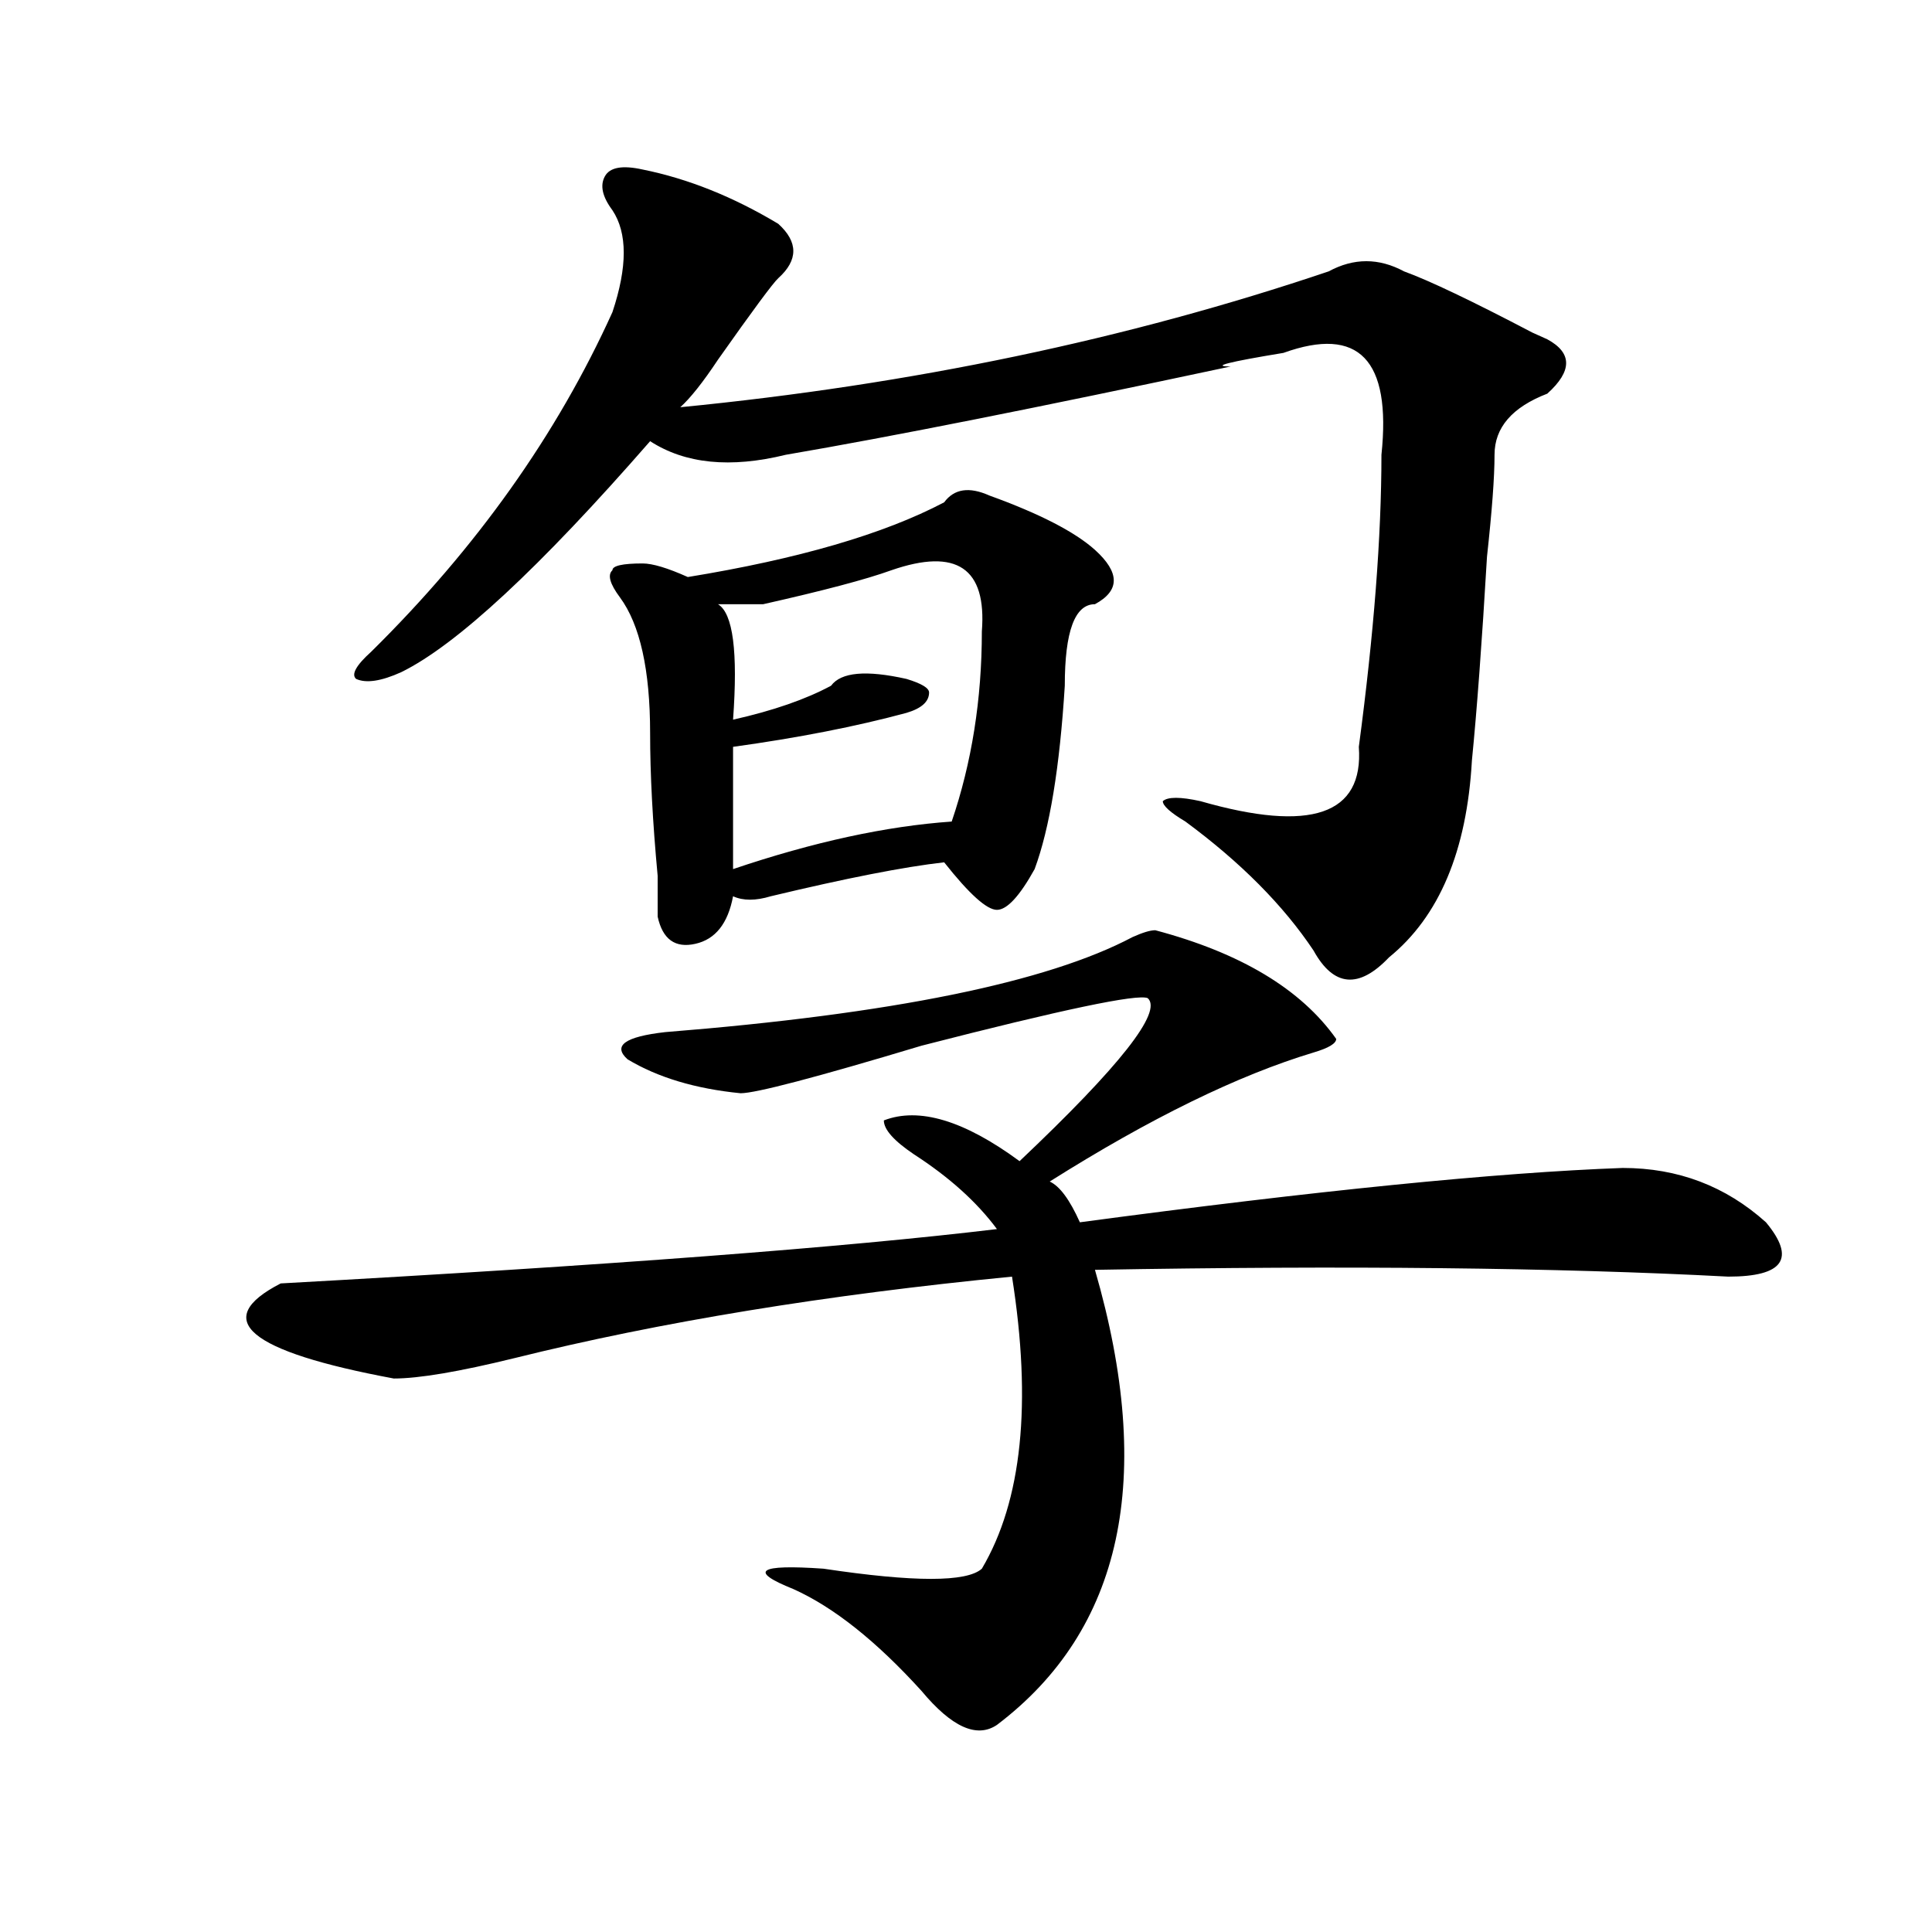
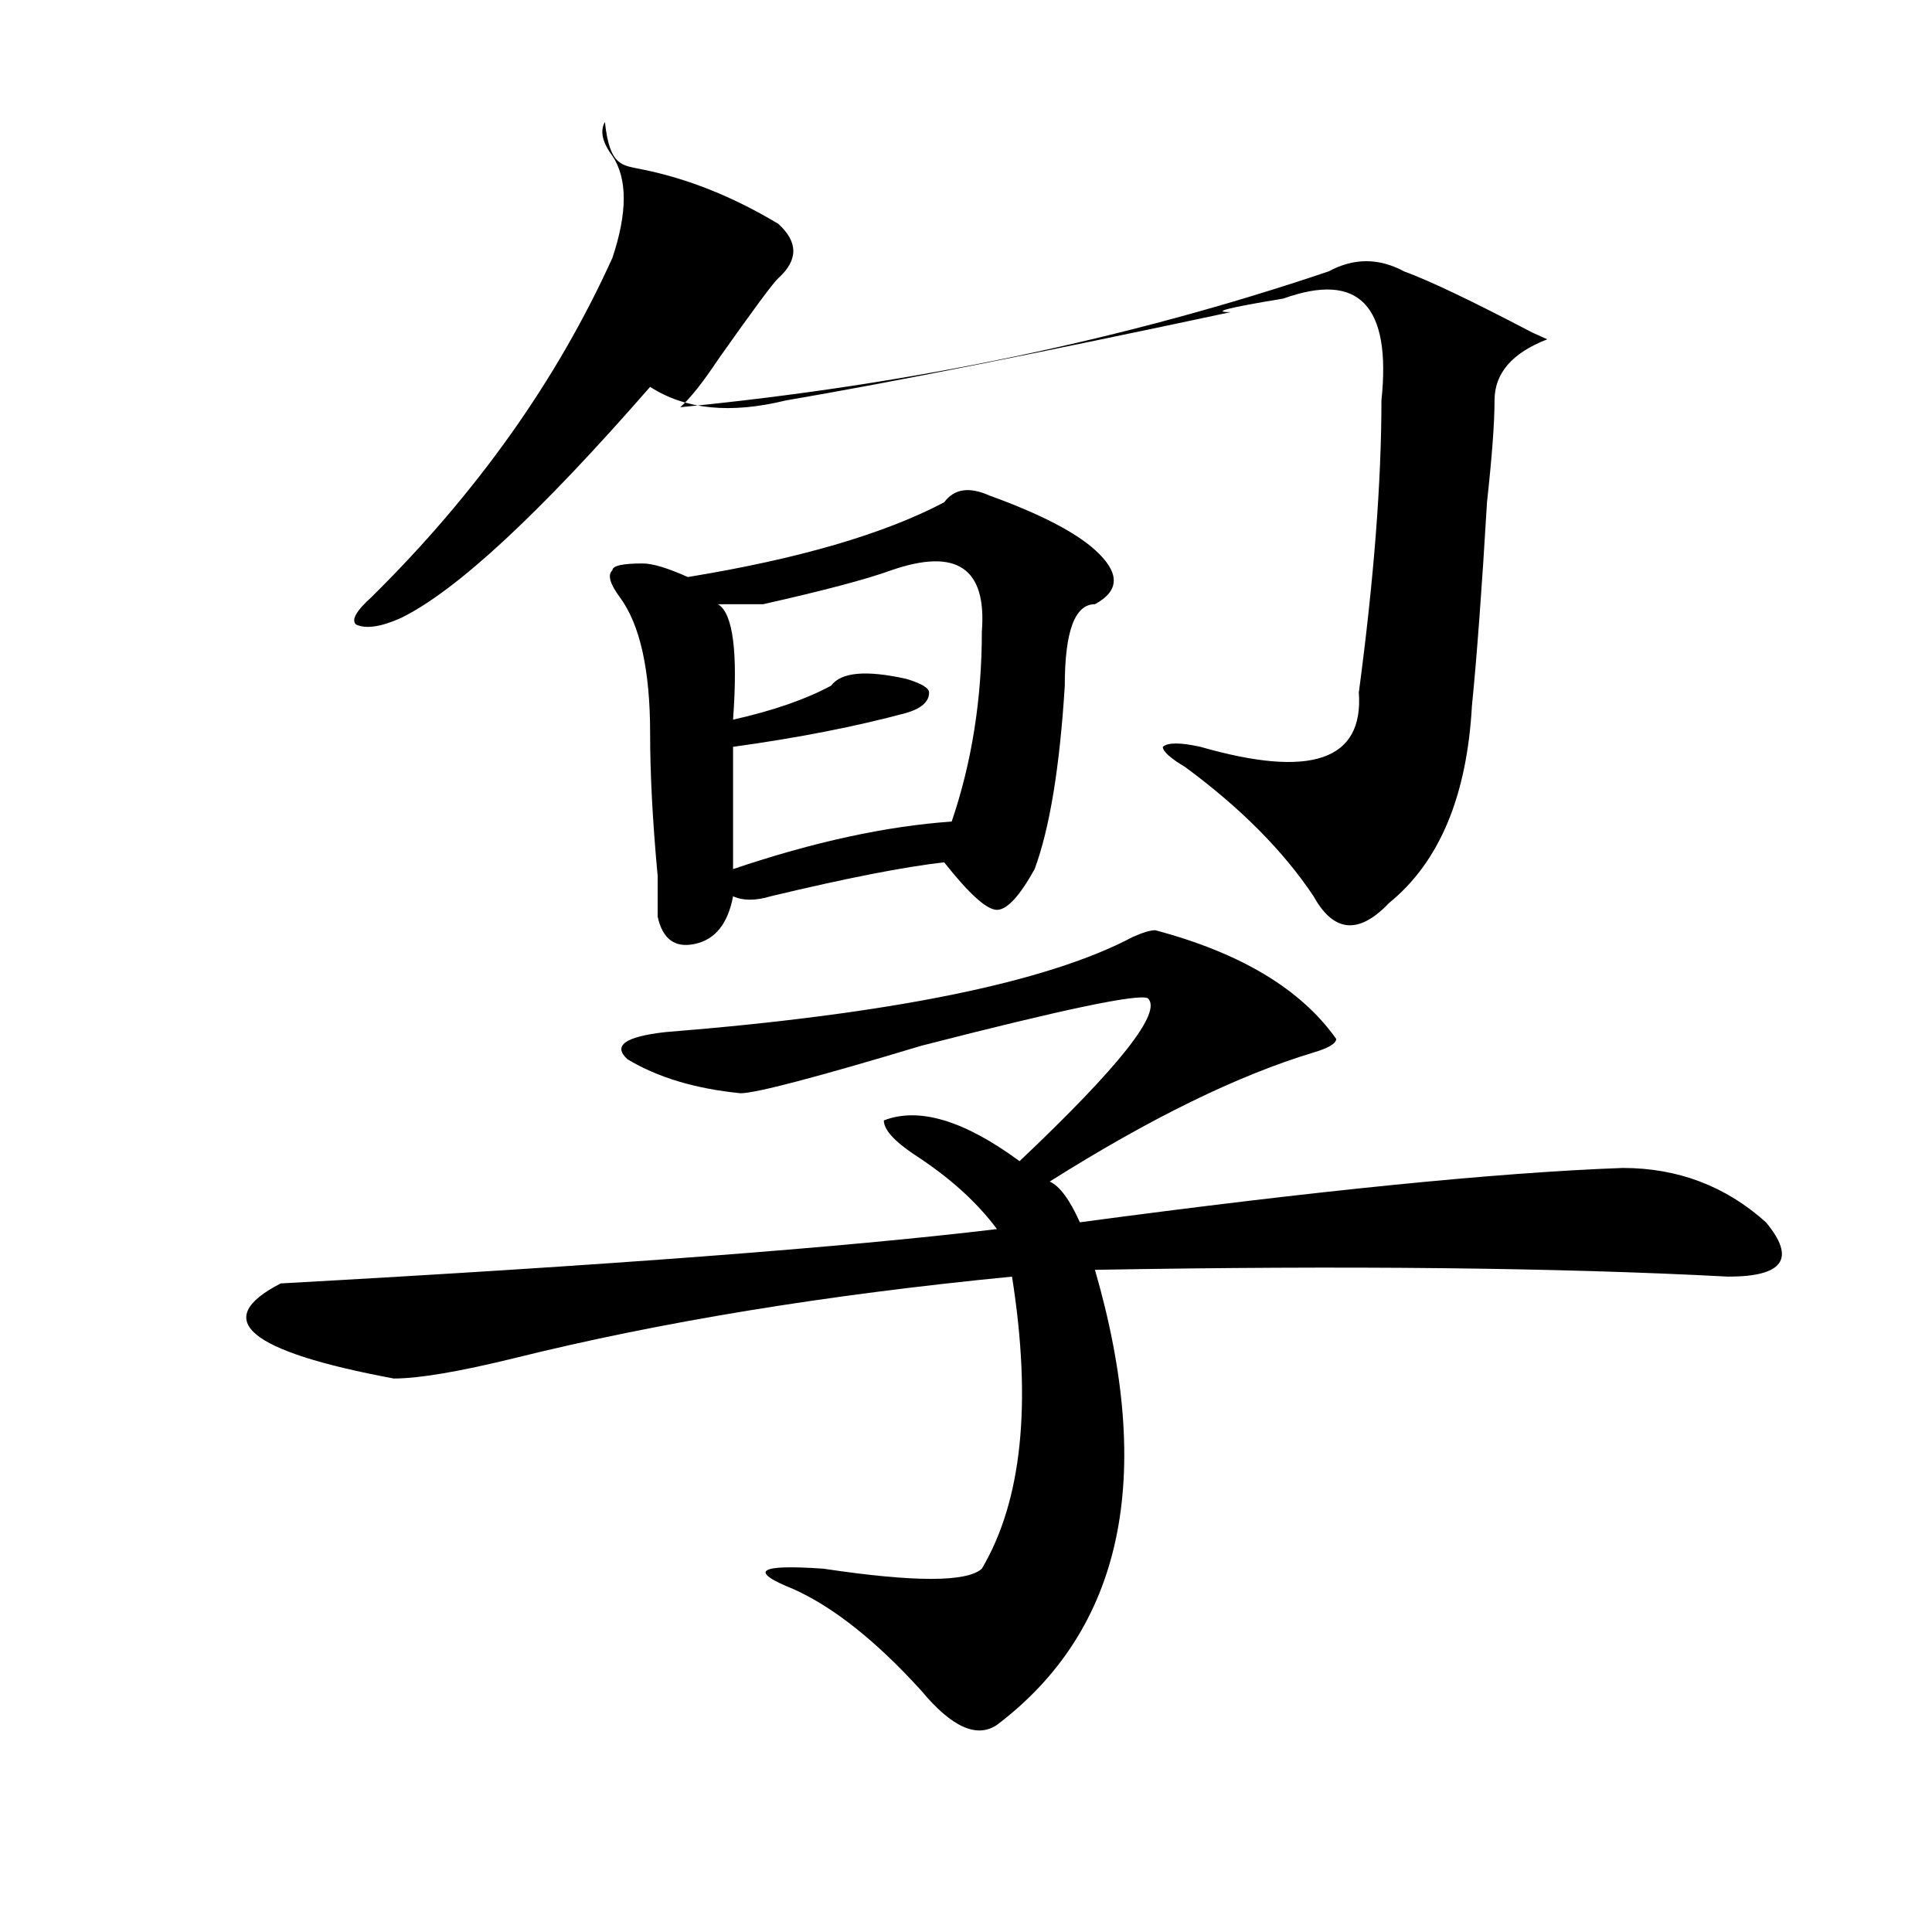
<svg xmlns="http://www.w3.org/2000/svg" version="1.1" id="图层_1" x="0px" y="0px" width="1000px" height="1000px" viewBox="0 0 1000 1000" enable-background="new 0 0 1000 1000" xml:space="preserve">
-   <path d="M597.961,481.484c44.206,11.755,75.425,30.487,93.656,56.25c0,2.362-3.902,4.724-11.707,7.031  c-39.023,11.755-84.571,34.003-136.582,66.797c5.183,2.362,10.366,9.394,15.609,21.094c122.253-16.37,215.909-25.763,280.969-28.125  c28.597,0,53.292,9.394,74.145,28.125c15.609,18.786,9.085,28.125-19.512,28.125c-88.474-4.669-197.739-5.823-327.797-3.516  c31.219,107.831,14.269,186.328-50.73,235.547c-10.427,7.031-23.414,1.153-39.023-17.578c-23.414-25.818-45.548-43.396-66.34-52.734  c-23.414-9.394-18.231-12.909,15.609-10.547c46.828,7.031,74.145,7.031,81.949,0c20.792-35.156,25.976-85.528,15.609-151.172  c-96.278,9.394-182.13,23.456-257.555,42.188c-28.657,7.031-49.45,10.547-62.438,10.547c-75.485-14.063-94.997-30.433-58.535-49.219  c169.081-9.339,292.676-18.731,370.723-28.125c-10.427-14.063-24.755-26.917-42.926-38.672  c-10.427-7.031-15.609-12.854-15.609-17.578c18.171-7.031,41.585,0,70.242,21.094c52.011-49.219,74.145-77.344,66.34-84.375  c-5.243-2.308-44.267,5.878-117.07,24.609c-54.633,16.425-85.852,24.609-93.656,24.609c-23.414-2.308-42.926-8.185-58.535-17.578  c-7.805-7.031-1.341-11.7,19.512-14.063c117.07-9.339,197.679-25.763,241.945-49.219  C591.437,482.692,595.339,481.484,597.961,481.484z M332.602,87.734c23.414,4.724,46.828,14.063,70.242,28.125  c10.366,9.394,10.366,18.786,0,28.125c-2.622,2.362-13.048,16.425-31.219,42.188c-7.805,11.755-14.329,19.94-19.512,24.609  c119.632-11.7,231.519-35.156,335.602-70.313c12.987-7.031,25.976-7.031,39.023,0c12.987,4.724,35.121,15.271,66.34,31.641  l7.805,3.516c12.987,7.031,12.987,16.425,0,28.125c-18.231,7.031-27.316,17.578-27.316,31.641c0,11.755-1.341,29.333-3.902,52.734  c-2.622,44.55-5.243,79.706-7.805,105.469c-2.622,46.911-16.95,80.859-42.926,101.953c-15.609,16.425-28.657,15.271-39.023-3.516  c-15.609-23.401-37.743-45.703-66.34-66.797c-7.805-4.669-11.707-8.185-11.707-10.547c2.562-2.308,9.085-2.308,19.512,0  c57.194,16.425,84.511,7.031,81.949-28.125c7.805-58.558,11.707-108.984,11.707-151.172c5.183-49.219-11.707-66.797-50.73-52.734  c-28.657,4.724-37.743,7.031-27.316,7.031c-98.899,21.094-175.605,36.364-230.238,45.703c-28.657,7.031-52.071,4.724-70.242-7.031  c-57.255,65.644-100.181,105.469-128.777,119.531c-10.427,4.724-18.231,5.878-23.414,3.516c-2.622-2.308,0-7.031,7.805-14.063  c54.633-53.888,96.218-112.5,124.875-175.781c7.805-23.401,7.805-40.979,0-52.734c-5.243-7.031-6.524-12.854-3.902-17.578  C315.651,86.581,322.175,85.427,332.602,87.734z M488.695,260c5.183-7.031,12.987-8.185,23.414-3.516  c25.976,9.394,44.206,18.786,54.633,28.125c12.987,11.755,12.987,21.094,0,28.125c-10.427,0-15.609,14.063-15.609,42.188  c-2.622,42.188-7.805,73.828-15.609,94.922c-7.805,14.063-14.329,21.094-19.512,21.094c-5.243,0-14.329-8.185-27.316-24.609  c-20.853,2.362-50.73,8.239-89.754,17.578c-7.805,2.362-14.329,2.362-19.512,0c-2.622,14.063-9.146,22.302-19.512,24.609  c-10.427,2.362-16.95-2.308-19.512-14.063c0-2.308,0-9.339,0-21.094c-2.622-28.125-3.902-52.734-3.902-73.828  c0-32.794-5.243-56.25-15.609-70.313c-5.243-7.031-6.524-11.7-3.902-14.063c0-2.308,5.183-3.516,15.609-3.516  c5.183,0,12.987,2.362,23.414,7.031C413.21,289.333,457.477,276.425,488.695,260z M461.379,295.156  c-13.048,4.724-35.121,10.547-66.34,17.578c-7.805,0-15.609,0-23.414,0c7.805,4.724,10.366,24.609,7.805,59.766  c20.792-4.669,37.683-10.547,50.73-17.578c5.183-7.031,18.171-8.185,39.023-3.516c7.805,2.362,11.707,4.724,11.707,7.031  c0,4.724-3.902,8.239-11.707,10.547c-26.036,7.031-55.974,12.909-89.754,17.578v63.281c41.585-14.063,79.327-22.247,113.168-24.609  c10.366-30.433,15.609-63.281,15.609-98.438C510.769,294.003,495.159,283.456,461.379,295.156z" />
+   <path d="M597.961,481.484c44.206,11.755,75.425,30.487,93.656,56.25c0,2.362-3.902,4.724-11.707,7.031  c-39.023,11.755-84.571,34.003-136.582,66.797c5.183,2.362,10.366,9.394,15.609,21.094c122.253-16.37,215.909-25.763,280.969-28.125  c28.597,0,53.292,9.394,74.145,28.125c15.609,18.786,9.085,28.125-19.512,28.125c-88.474-4.669-197.739-5.823-327.797-3.516  c31.219,107.831,14.269,186.328-50.73,235.547c-10.427,7.031-23.414,1.153-39.023-17.578c-23.414-25.818-45.548-43.396-66.34-52.734  c-23.414-9.394-18.231-12.909,15.609-10.547c46.828,7.031,74.145,7.031,81.949,0c20.792-35.156,25.976-85.528,15.609-151.172  c-96.278,9.394-182.13,23.456-257.555,42.188c-28.657,7.031-49.45,10.547-62.438,10.547c-75.485-14.063-94.997-30.433-58.535-49.219  c169.081-9.339,292.676-18.731,370.723-28.125c-10.427-14.063-24.755-26.917-42.926-38.672  c-10.427-7.031-15.609-12.854-15.609-17.578c18.171-7.031,41.585,0,70.242,21.094c52.011-49.219,74.145-77.344,66.34-84.375  c-5.243-2.308-44.267,5.878-117.07,24.609c-54.633,16.425-85.852,24.609-93.656,24.609c-23.414-2.308-42.926-8.185-58.535-17.578  c-7.805-7.031-1.341-11.7,19.512-14.063c117.07-9.339,197.679-25.763,241.945-49.219  C591.437,482.692,595.339,481.484,597.961,481.484z M332.602,87.734c23.414,4.724,46.828,14.063,70.242,28.125  c10.366,9.394,10.366,18.786,0,28.125c-2.622,2.362-13.048,16.425-31.219,42.188c-7.805,11.755-14.329,19.94-19.512,24.609  c119.632-11.7,231.519-35.156,335.602-70.313c12.987-7.031,25.976-7.031,39.023,0c12.987,4.724,35.121,15.271,66.34,31.641  l7.805,3.516c-18.231,7.031-27.316,17.578-27.316,31.641c0,11.755-1.341,29.333-3.902,52.734  c-2.622,44.55-5.243,79.706-7.805,105.469c-2.622,46.911-16.95,80.859-42.926,101.953c-15.609,16.425-28.657,15.271-39.023-3.516  c-15.609-23.401-37.743-45.703-66.34-66.797c-7.805-4.669-11.707-8.185-11.707-10.547c2.562-2.308,9.085-2.308,19.512,0  c57.194,16.425,84.511,7.031,81.949-28.125c7.805-58.558,11.707-108.984,11.707-151.172c5.183-49.219-11.707-66.797-50.73-52.734  c-28.657,4.724-37.743,7.031-27.316,7.031c-98.899,21.094-175.605,36.364-230.238,45.703c-28.657,7.031-52.071,4.724-70.242-7.031  c-57.255,65.644-100.181,105.469-128.777,119.531c-10.427,4.724-18.231,5.878-23.414,3.516c-2.622-2.308,0-7.031,7.805-14.063  c54.633-53.888,96.218-112.5,124.875-175.781c7.805-23.401,7.805-40.979,0-52.734c-5.243-7.031-6.524-12.854-3.902-17.578  C315.651,86.581,322.175,85.427,332.602,87.734z M488.695,260c5.183-7.031,12.987-8.185,23.414-3.516  c25.976,9.394,44.206,18.786,54.633,28.125c12.987,11.755,12.987,21.094,0,28.125c-10.427,0-15.609,14.063-15.609,42.188  c-2.622,42.188-7.805,73.828-15.609,94.922c-7.805,14.063-14.329,21.094-19.512,21.094c-5.243,0-14.329-8.185-27.316-24.609  c-20.853,2.362-50.73,8.239-89.754,17.578c-7.805,2.362-14.329,2.362-19.512,0c-2.622,14.063-9.146,22.302-19.512,24.609  c-10.427,2.362-16.95-2.308-19.512-14.063c0-2.308,0-9.339,0-21.094c-2.622-28.125-3.902-52.734-3.902-73.828  c0-32.794-5.243-56.25-15.609-70.313c-5.243-7.031-6.524-11.7-3.902-14.063c0-2.308,5.183-3.516,15.609-3.516  c5.183,0,12.987,2.362,23.414,7.031C413.21,289.333,457.477,276.425,488.695,260z M461.379,295.156  c-13.048,4.724-35.121,10.547-66.34,17.578c-7.805,0-15.609,0-23.414,0c7.805,4.724,10.366,24.609,7.805,59.766  c20.792-4.669,37.683-10.547,50.73-17.578c5.183-7.031,18.171-8.185,39.023-3.516c7.805,2.362,11.707,4.724,11.707,7.031  c0,4.724-3.902,8.239-11.707,10.547c-26.036,7.031-55.974,12.909-89.754,17.578v63.281c41.585-14.063,79.327-22.247,113.168-24.609  c10.366-30.433,15.609-63.281,15.609-98.438C510.769,294.003,495.159,283.456,461.379,295.156z" />
</svg>